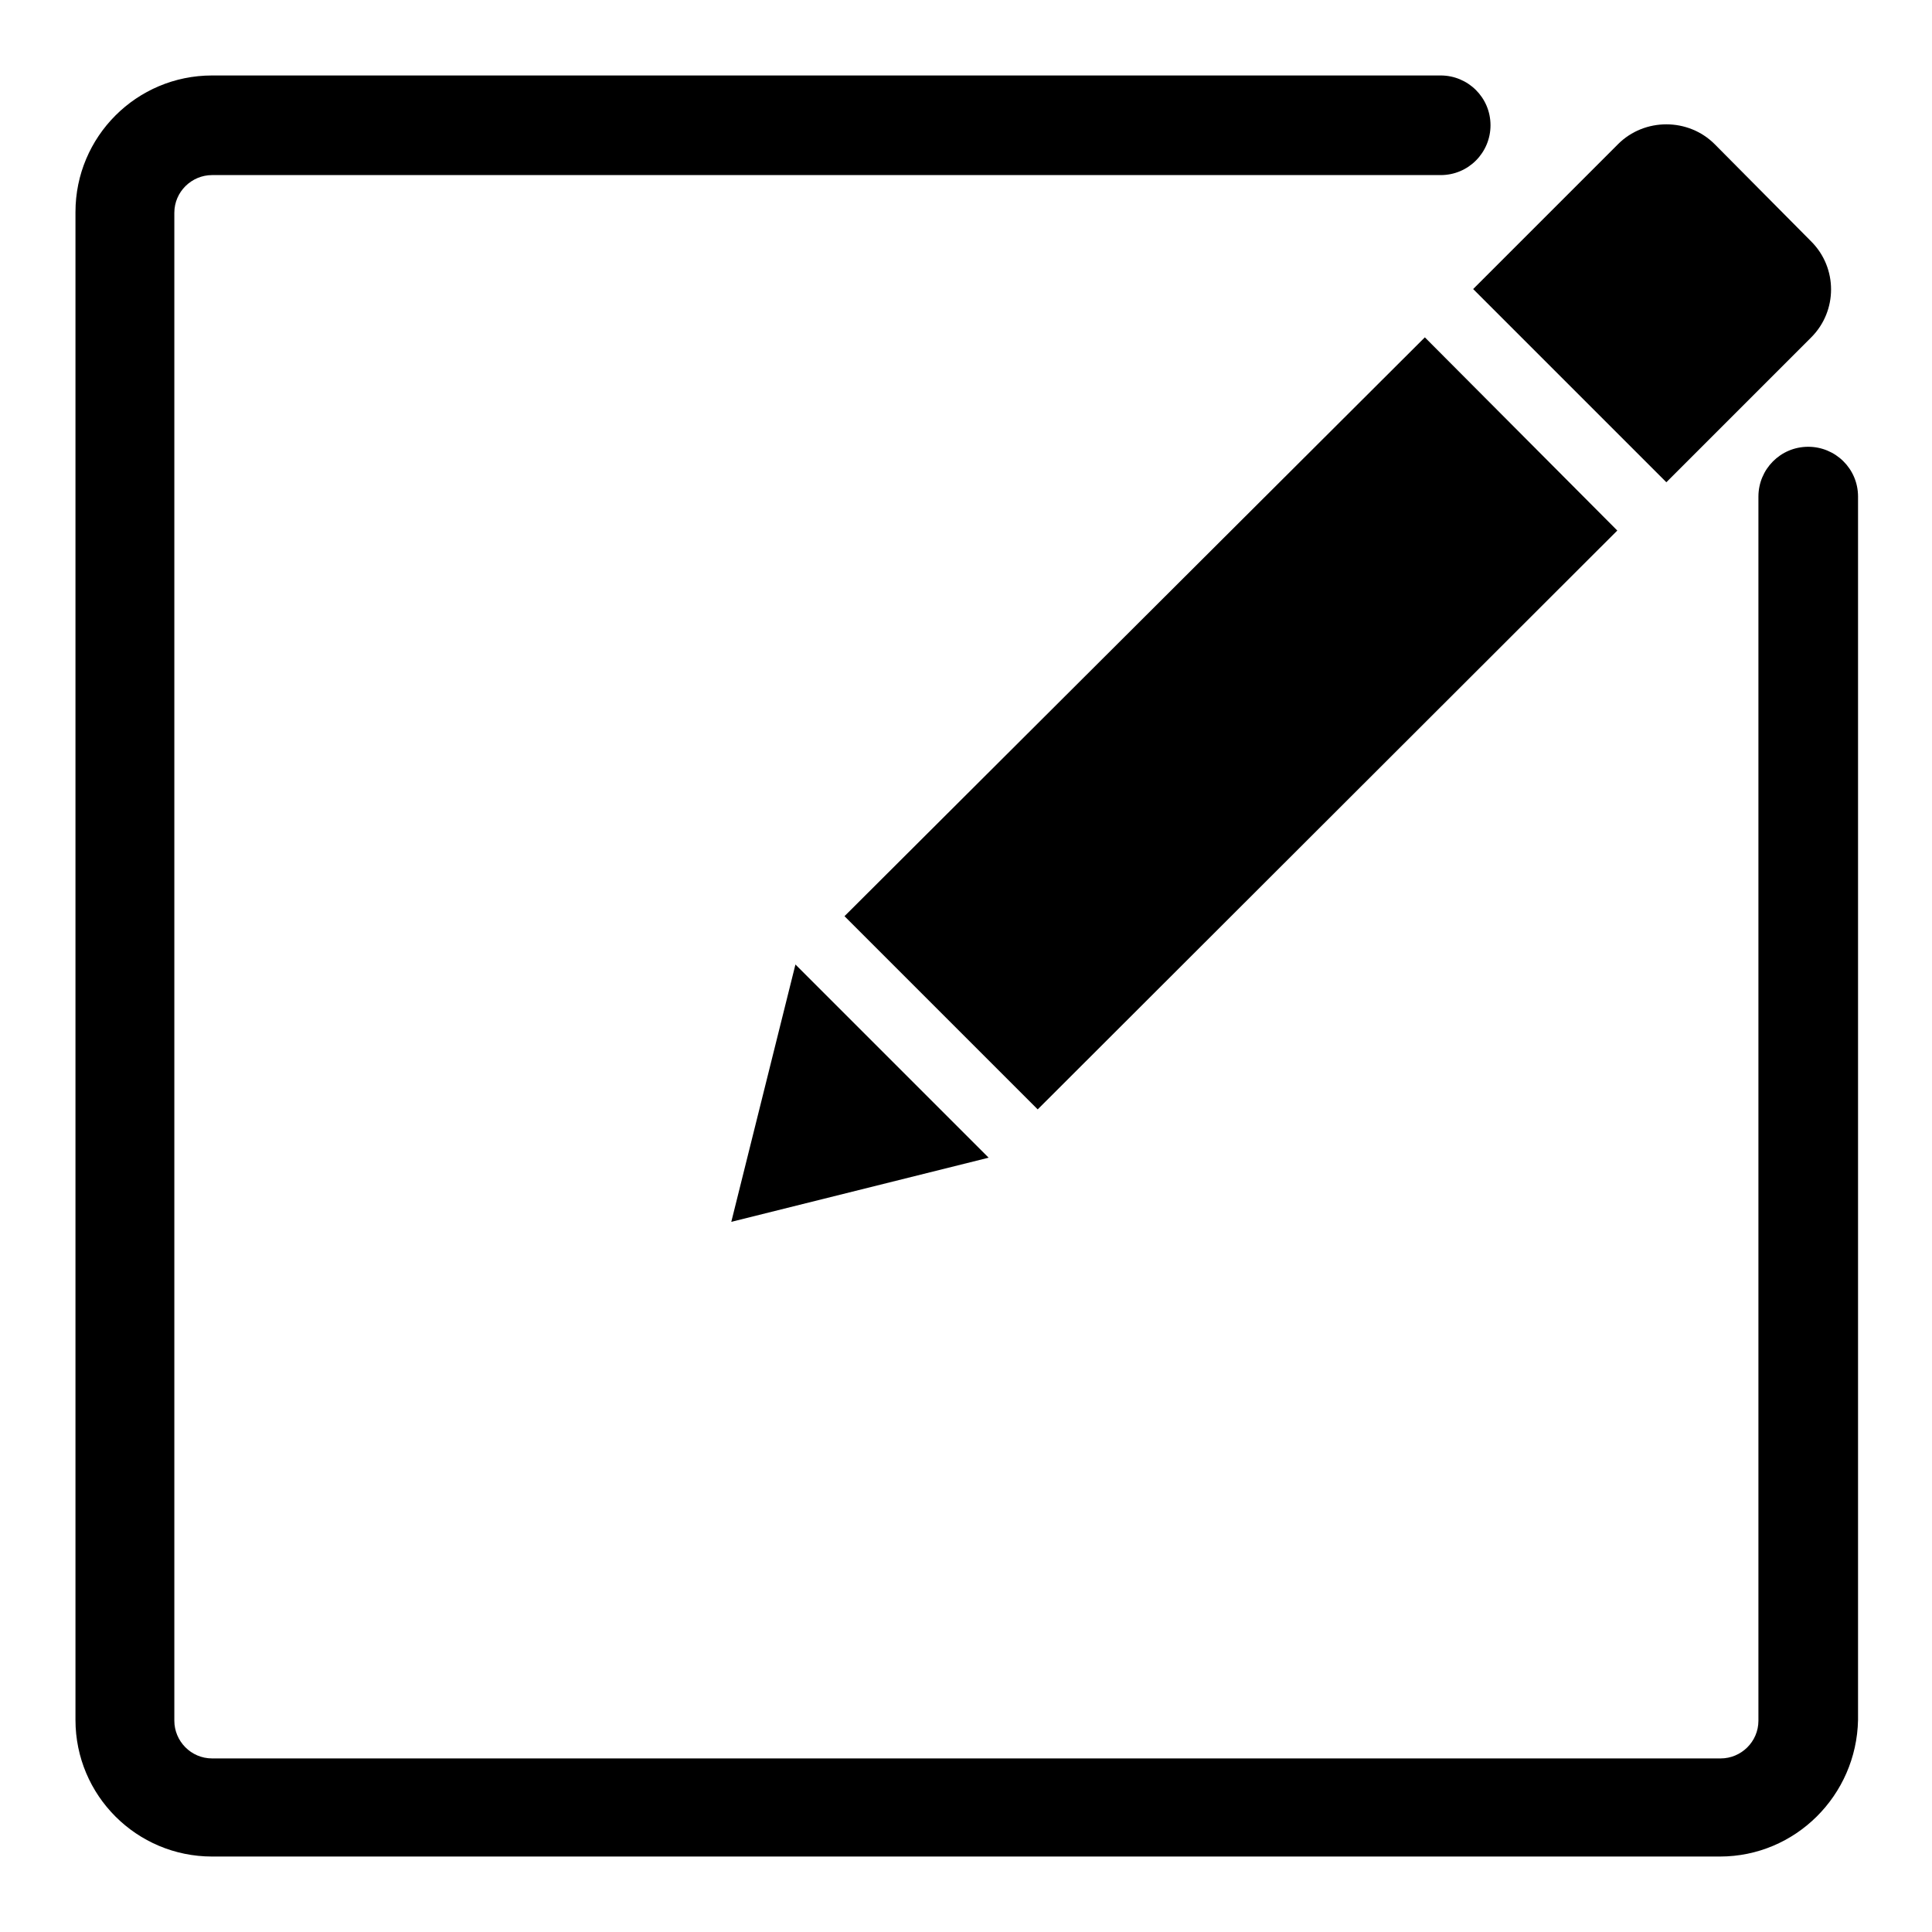
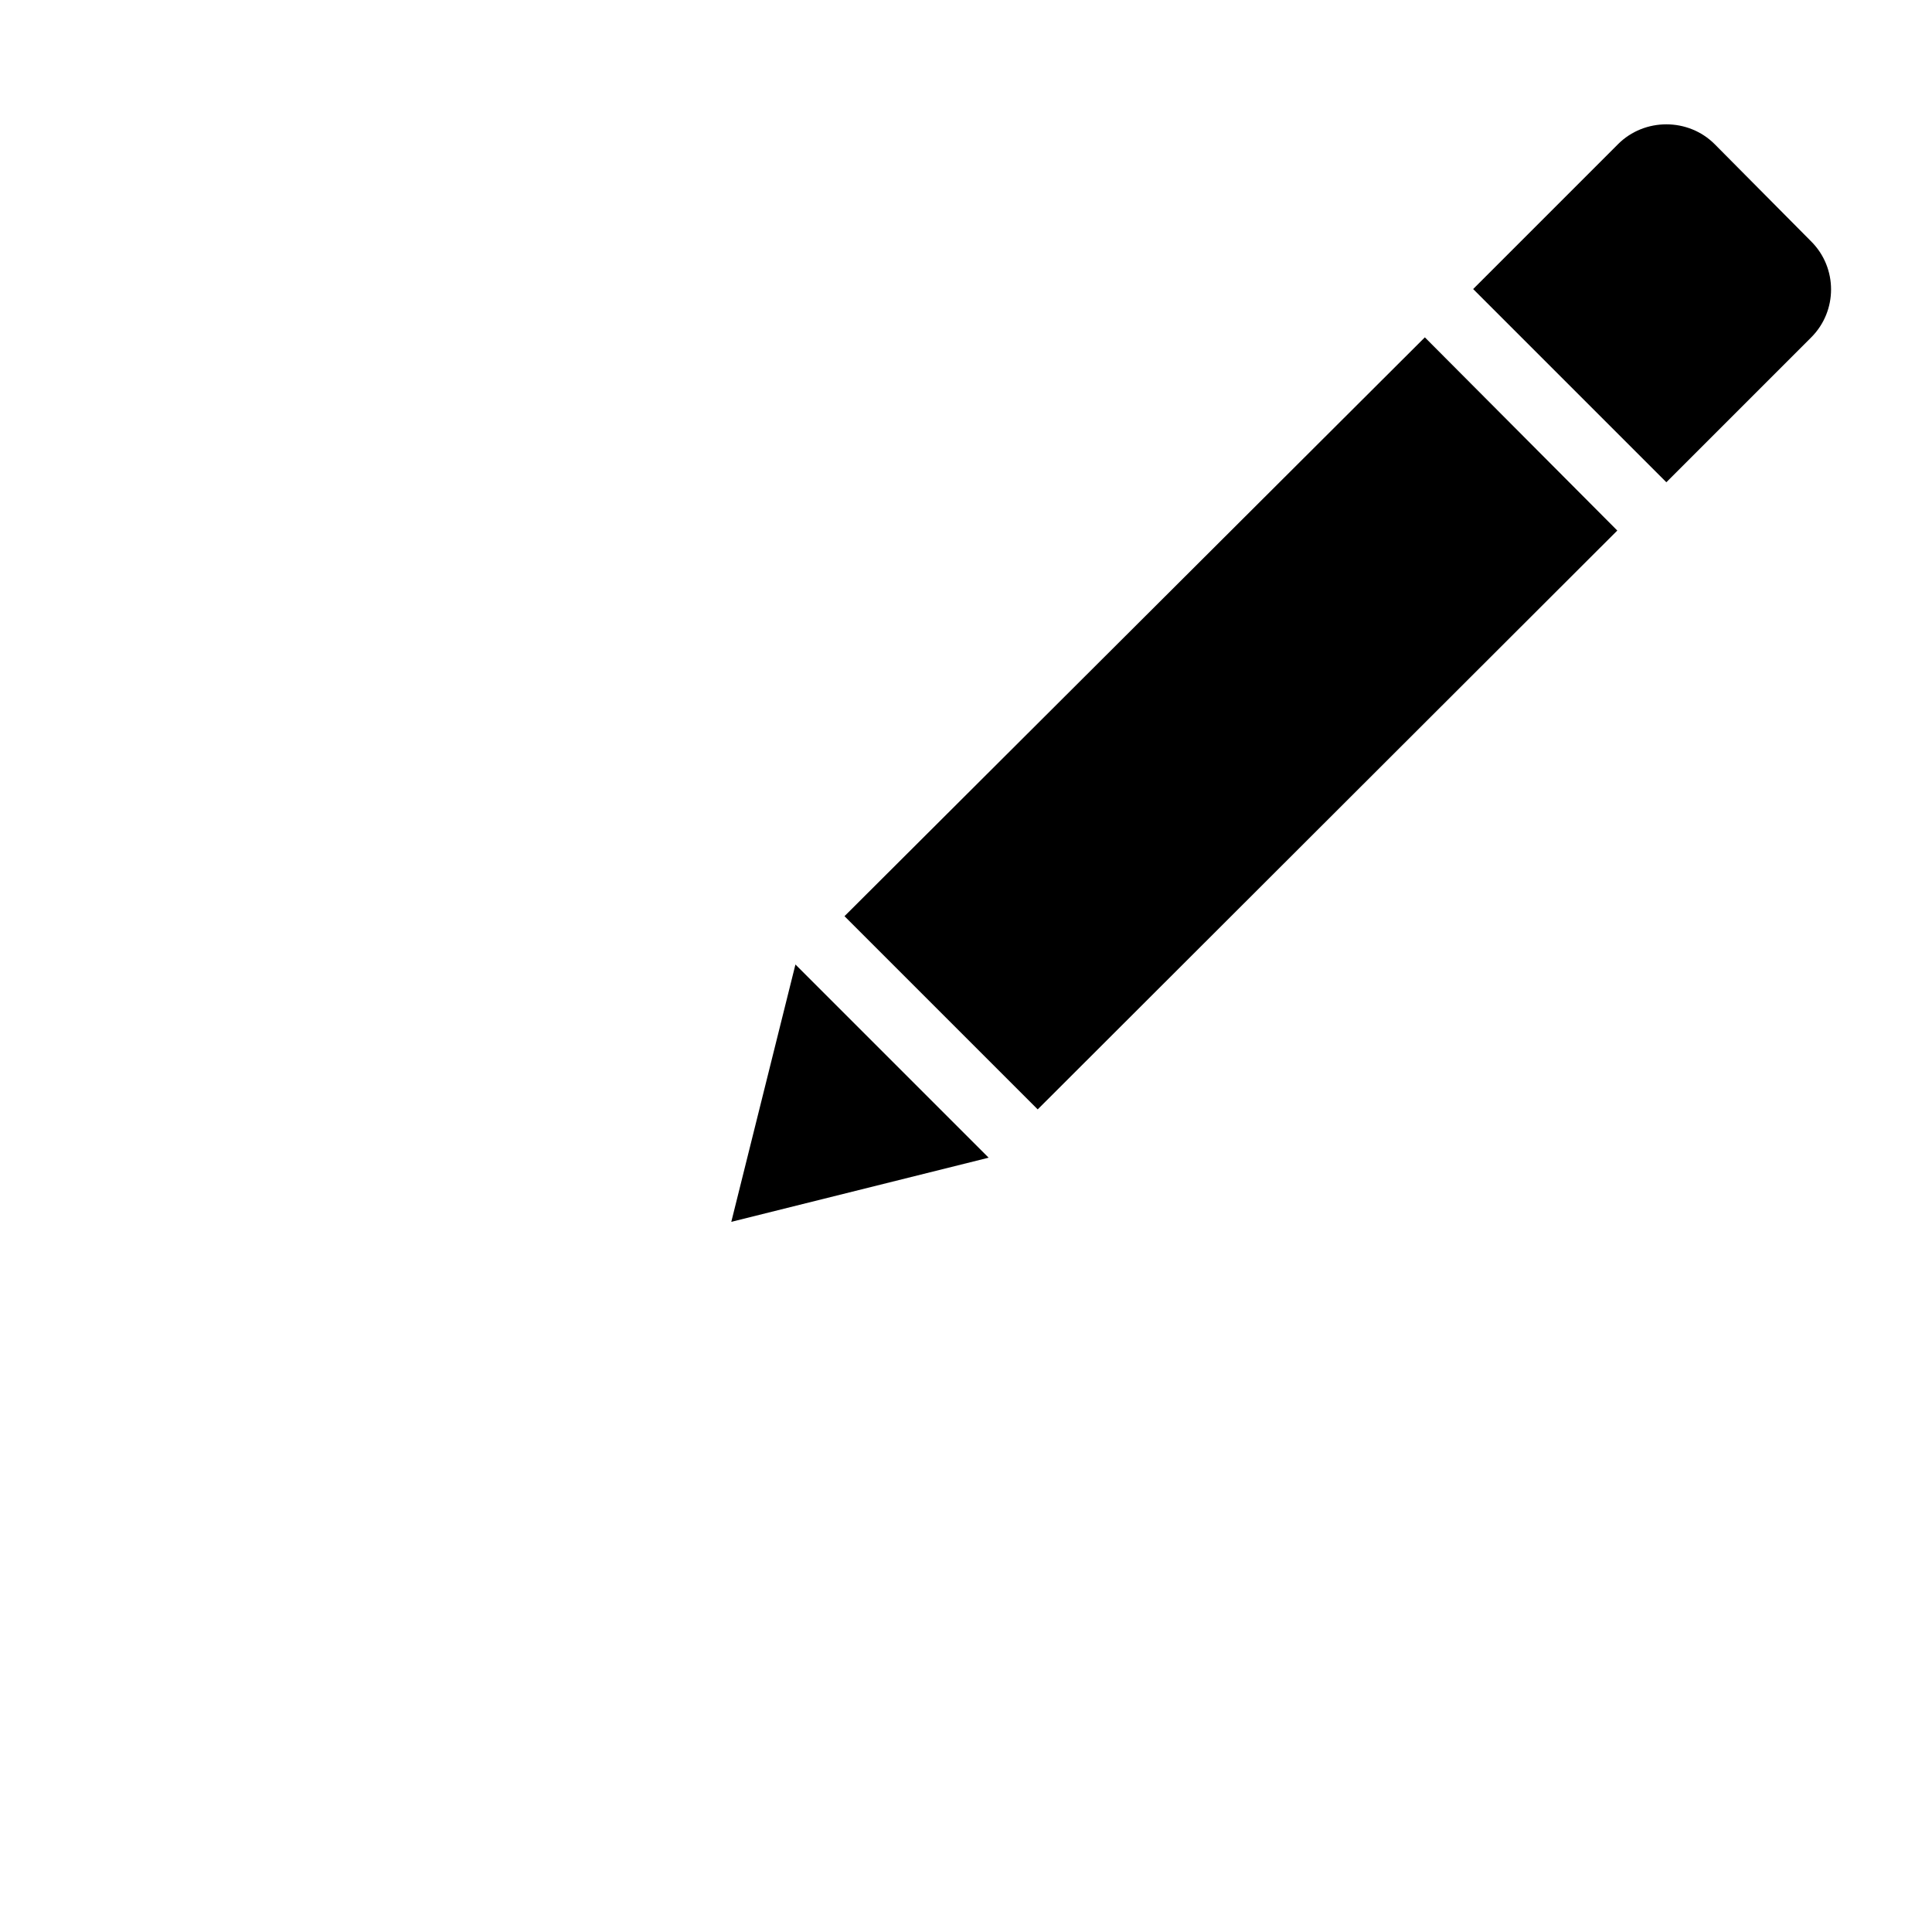
<svg xmlns="http://www.w3.org/2000/svg" version="1.1" x="0px" y="0px" viewBox="0 0 256 256" enable-background="new 0 0 256 256" xml:space="preserve">
  <g>
    <g>
      <path fill="#000000" d="M240,44.7l-19.2,19.2l-25.6-25.6l19.2-19.2c3.5-3.5,9.3-3.5,12.8,0L240,32C243.5,35.5,243.5,41.2,240,44.7 M105.4,127.8l25.6,25.6l-34.1,8.5L105.4,127.8z M214.3,70.3L137.5,147l-25.6-25.6l76.9-76.7L214.3,70.3z" />
-       <path fill="#000000" d="M227.9,246H28.1c-10,0-18.1-8.1-18.1-18.1V28.1c0-10,8.1-18.1,18.1-18.1h162.8c3.6,0,6.6,2.9,6.6,6.6c0,3.6-2.9,6.6-6.6,6.6H28.1c-2.7,0-5,2.2-5,5v199.8c0,2.7,2.2,5,5,5h199.9c2.7,0,5-2.2,5-5V65.8c0-3.6,2.9-6.6,6.6-6.6c3.6,0,6.6,2.9,6.6,6.6v162.1C246,237.9,237.9,246,227.9,246z" />
    </g>
  </g>
</svg>